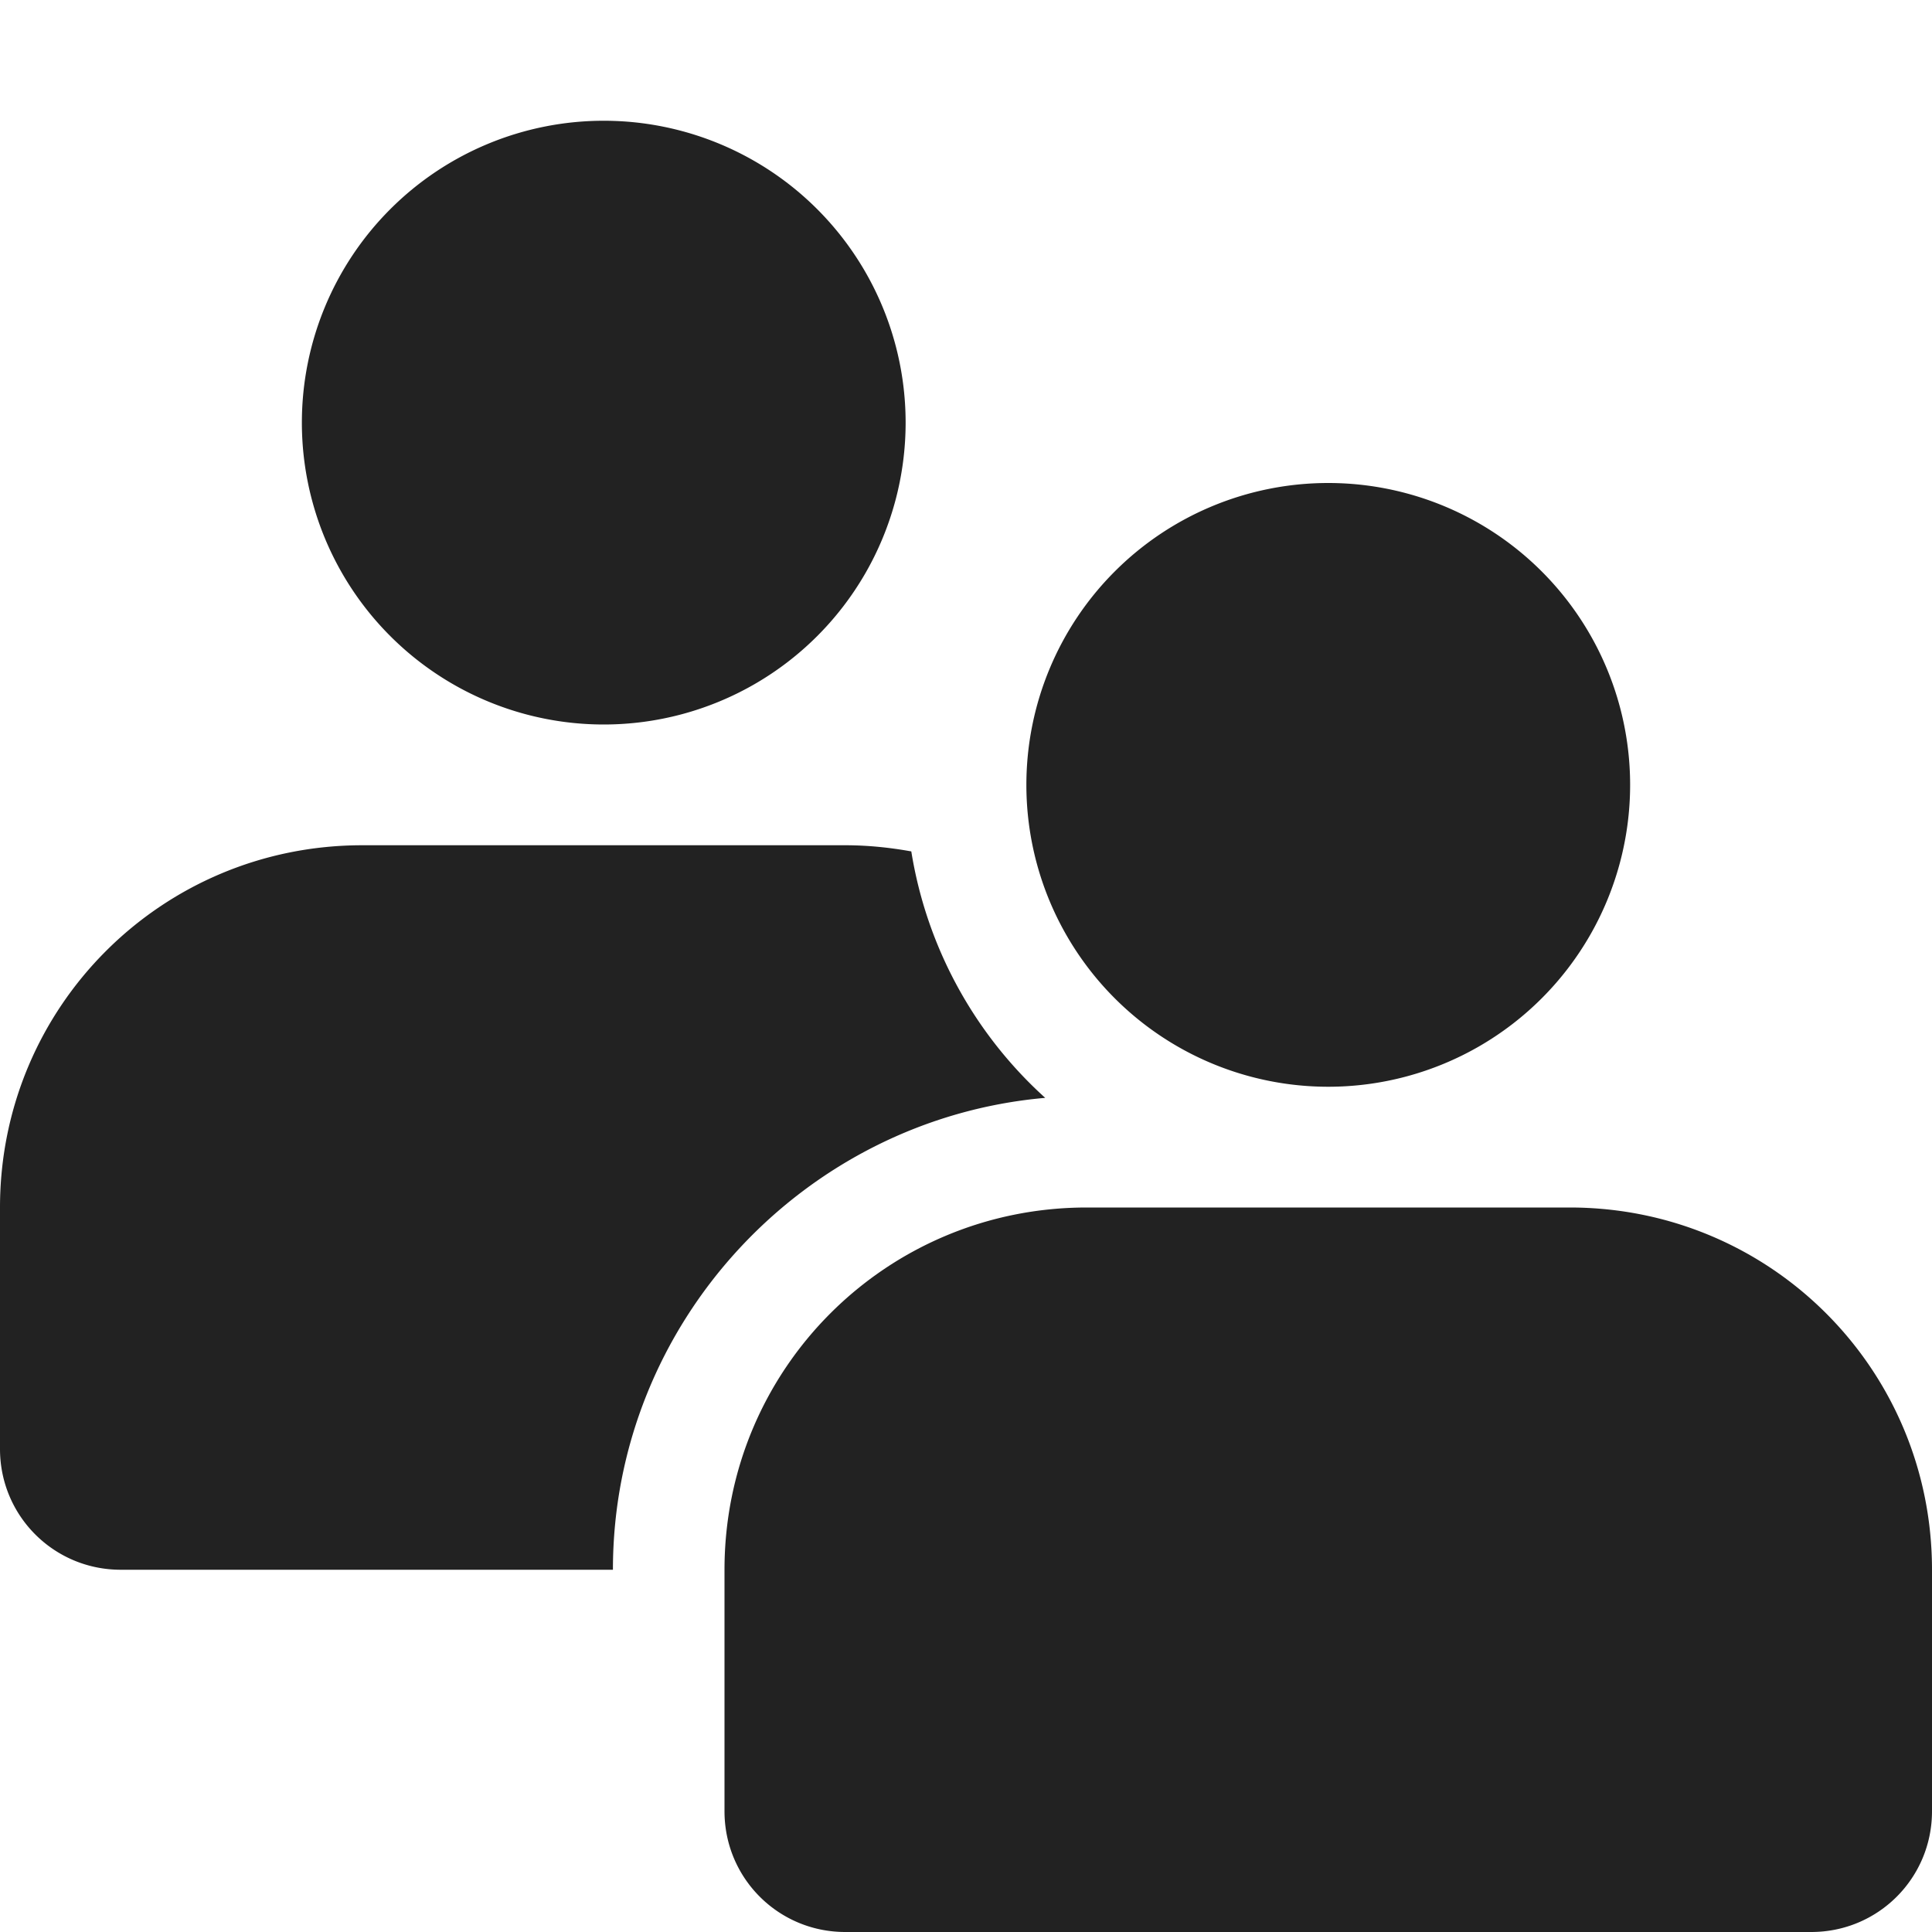
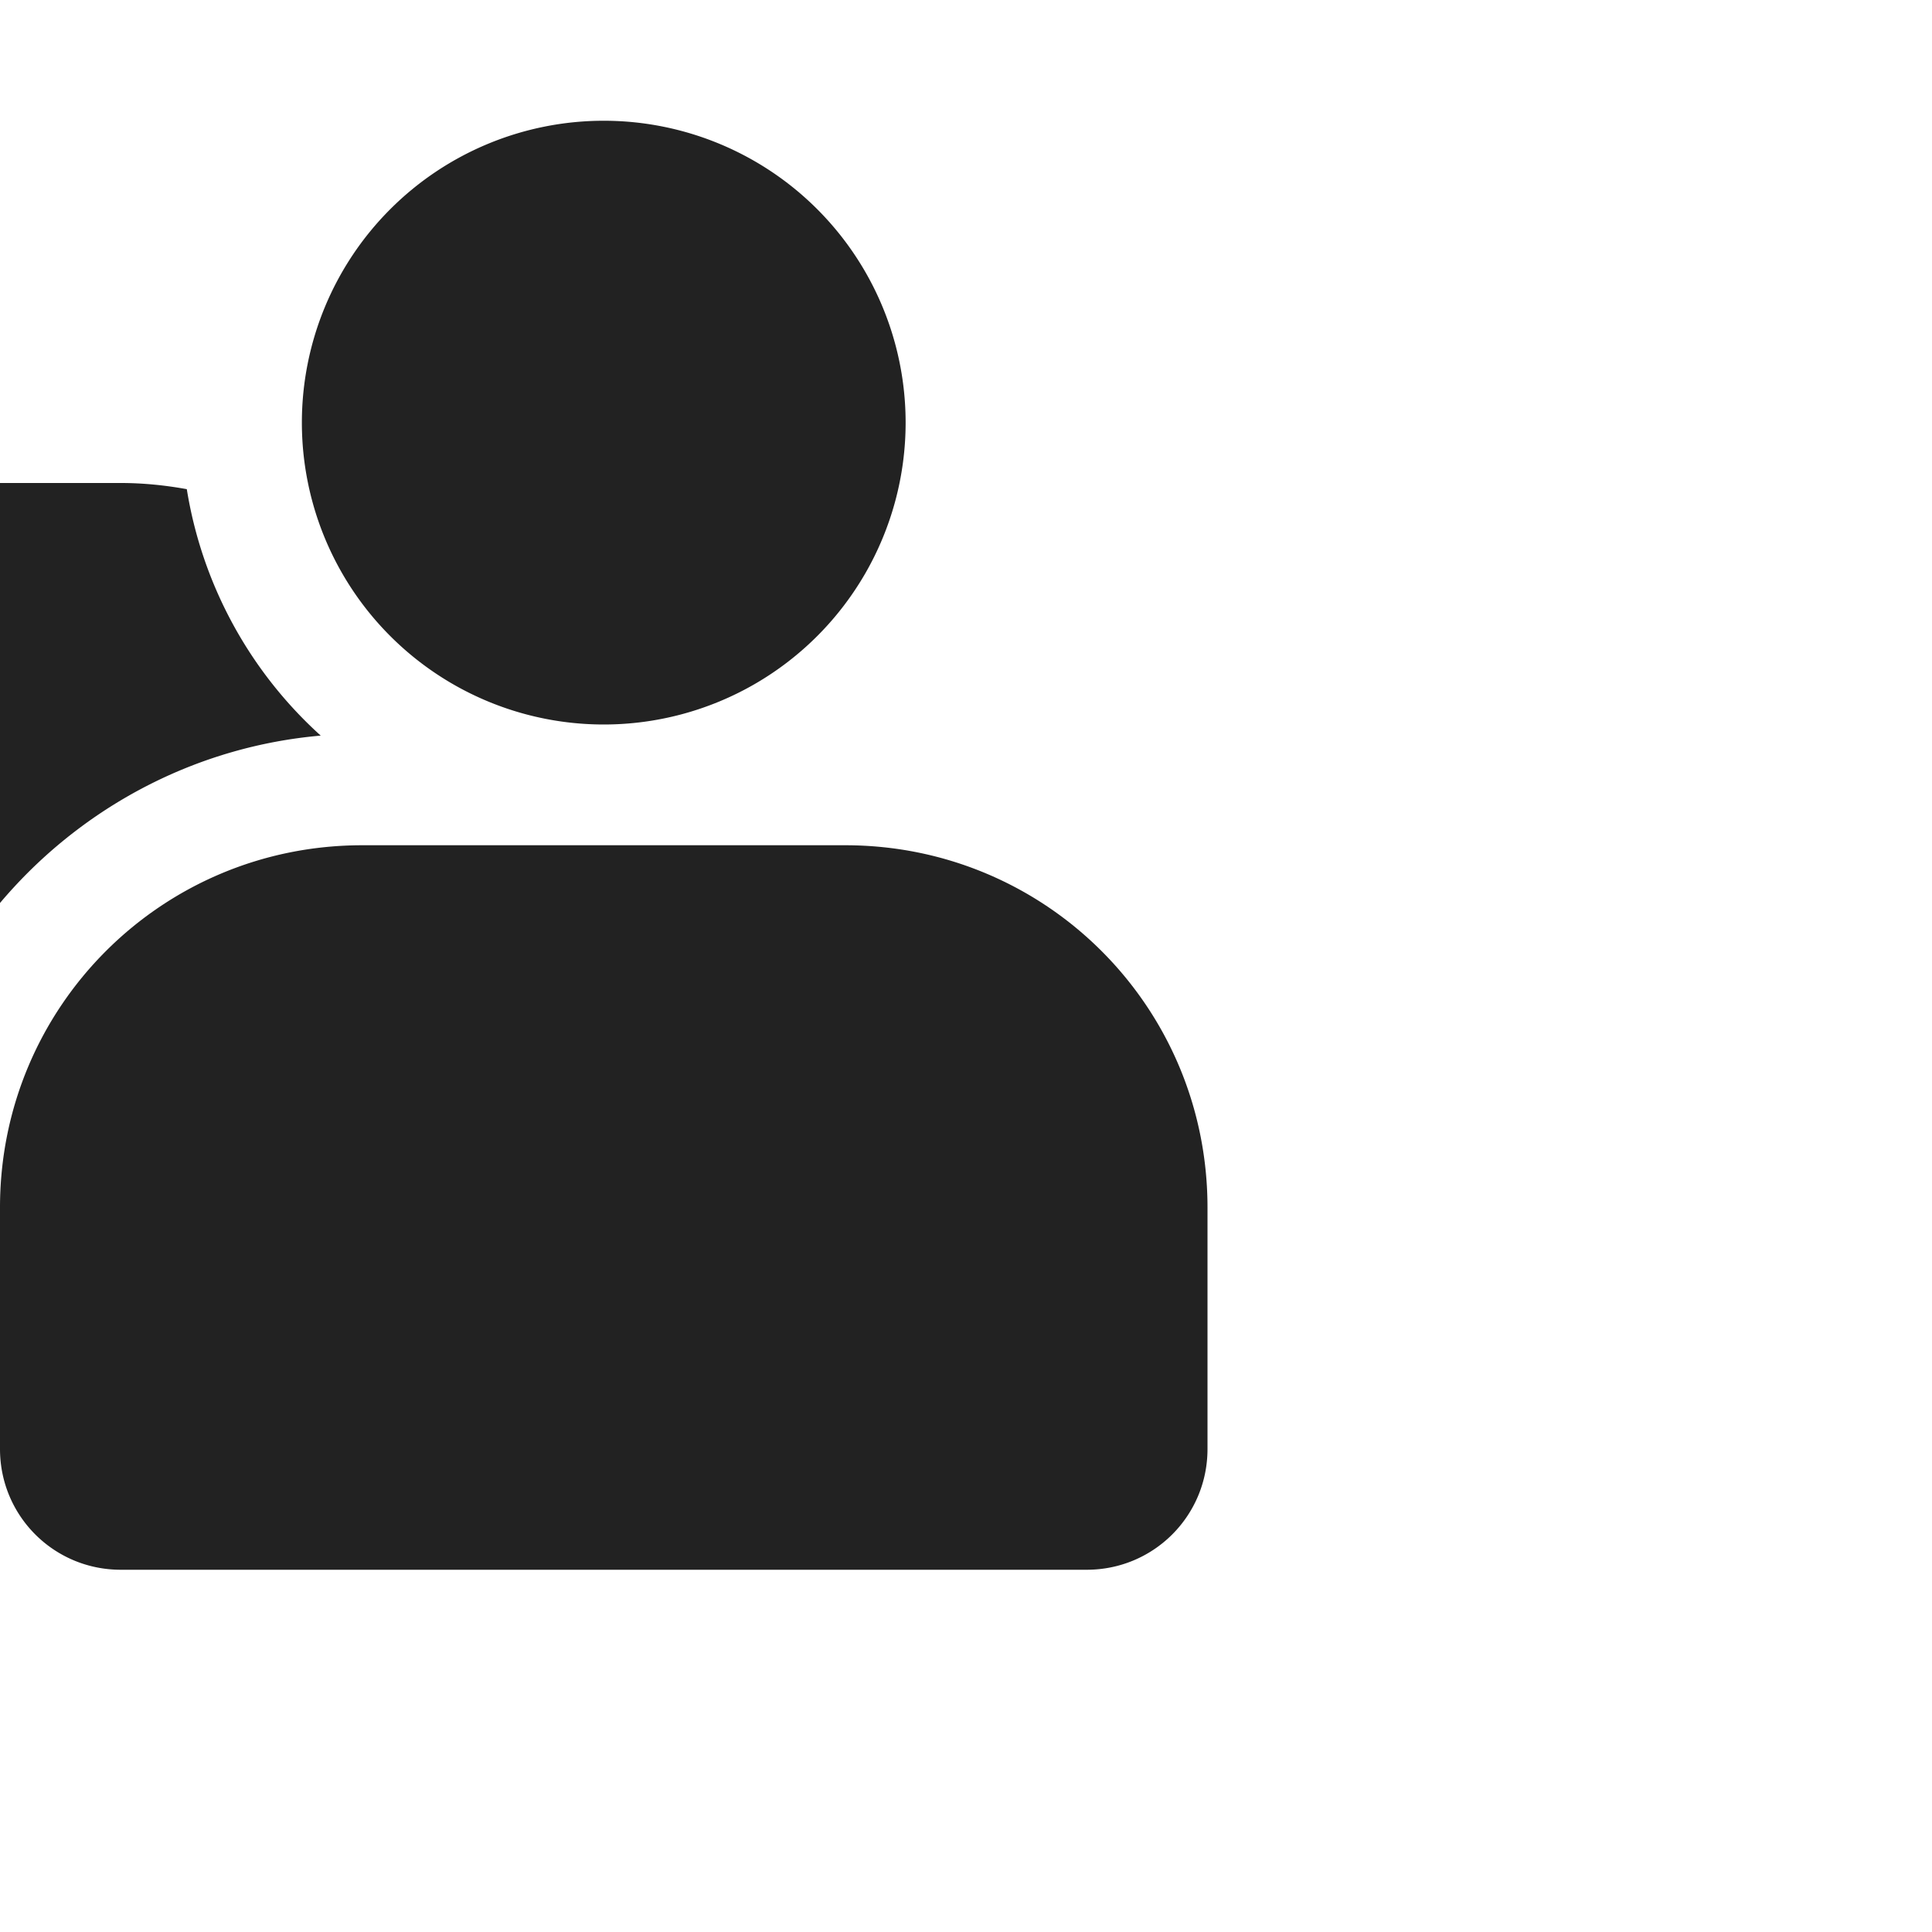
<svg xmlns="http://www.w3.org/2000/svg" id="svg8" version="1.1" viewBox="0 0 16 16" height="16" width="16">
  <defs id="defs2" />
  <g id="layer1" transform="translate(-754)">
    <g id="g10173" style="fill:#222222" transform="translate(742.017,-668.005)">
      <title id="title10163">people</title>
-       <path id="path11086-3" d="m 16.983,669.005 a 2.5,2.5 0 0 0 -2.5,2.5 2.5,2.5 0 0 0 2.5,2.5 2.5,2.5 0 0 0 2.5,-2.5 2.5,2.5 0 0 0 -2.5,-2.5 z m 6,3 a 2.5,2.5 0 0 0 -2.5,2.5 2.5,2.5 0 0 0 2.5,2.5 2.5,2.5 0 0 0 2.5,-2.5 2.5,2.5 0 0 0 -2.5,-2.5 z m -8,3 c -1.662,0 -3,1.338 -3,3 v 2 c 0,0.554 0.446,1 1,1 h 4.076 c 0,-2.042 1.582,-3.733 3.58,-3.908 a 3.5,3.5 0 0 1 -1.109,-2.041 c -0.177,-0.032 -0.36,-0.051 -0.547,-0.051 z m 6,3 c -1.662,0 -3,1.338 -3,3 v 2 c 0,0.554 0.446,1 1,1 h 8 c 0.554,0 1,-0.446 1,-1 v -2 c 0,-1.662 -1.338,-3 -3,-3 z" style="fill:#222222" />
+       <path id="path11086-3" d="m 16.983,669.005 a 2.5,2.5 0 0 0 -2.5,2.5 2.5,2.5 0 0 0 2.5,2.5 2.5,2.5 0 0 0 2.5,-2.5 2.5,2.5 0 0 0 -2.5,-2.5 z a 2.5,2.5 0 0 0 -2.5,2.5 2.5,2.5 0 0 0 2.5,2.5 2.5,2.5 0 0 0 2.5,-2.5 2.5,2.5 0 0 0 -2.5,-2.5 z m -8,3 c -1.662,0 -3,1.338 -3,3 v 2 c 0,0.554 0.446,1 1,1 h 4.076 c 0,-2.042 1.582,-3.733 3.58,-3.908 a 3.5,3.5 0 0 1 -1.109,-2.041 c -0.177,-0.032 -0.36,-0.051 -0.547,-0.051 z m 6,3 c -1.662,0 -3,1.338 -3,3 v 2 c 0,0.554 0.446,1 1,1 h 8 c 0.554,0 1,-0.446 1,-1 v -2 c 0,-1.662 -1.338,-3 -3,-3 z" style="fill:#222222" />
      <g id="g10171" transform="translate(-5.5887817e-5,0.5)">
        <g id="g4110" style="fill:#222222" transform="translate(-0.018,200.504)">
          <g id="path11395" />
        </g>
      </g>
    </g>
  </g>
</svg>